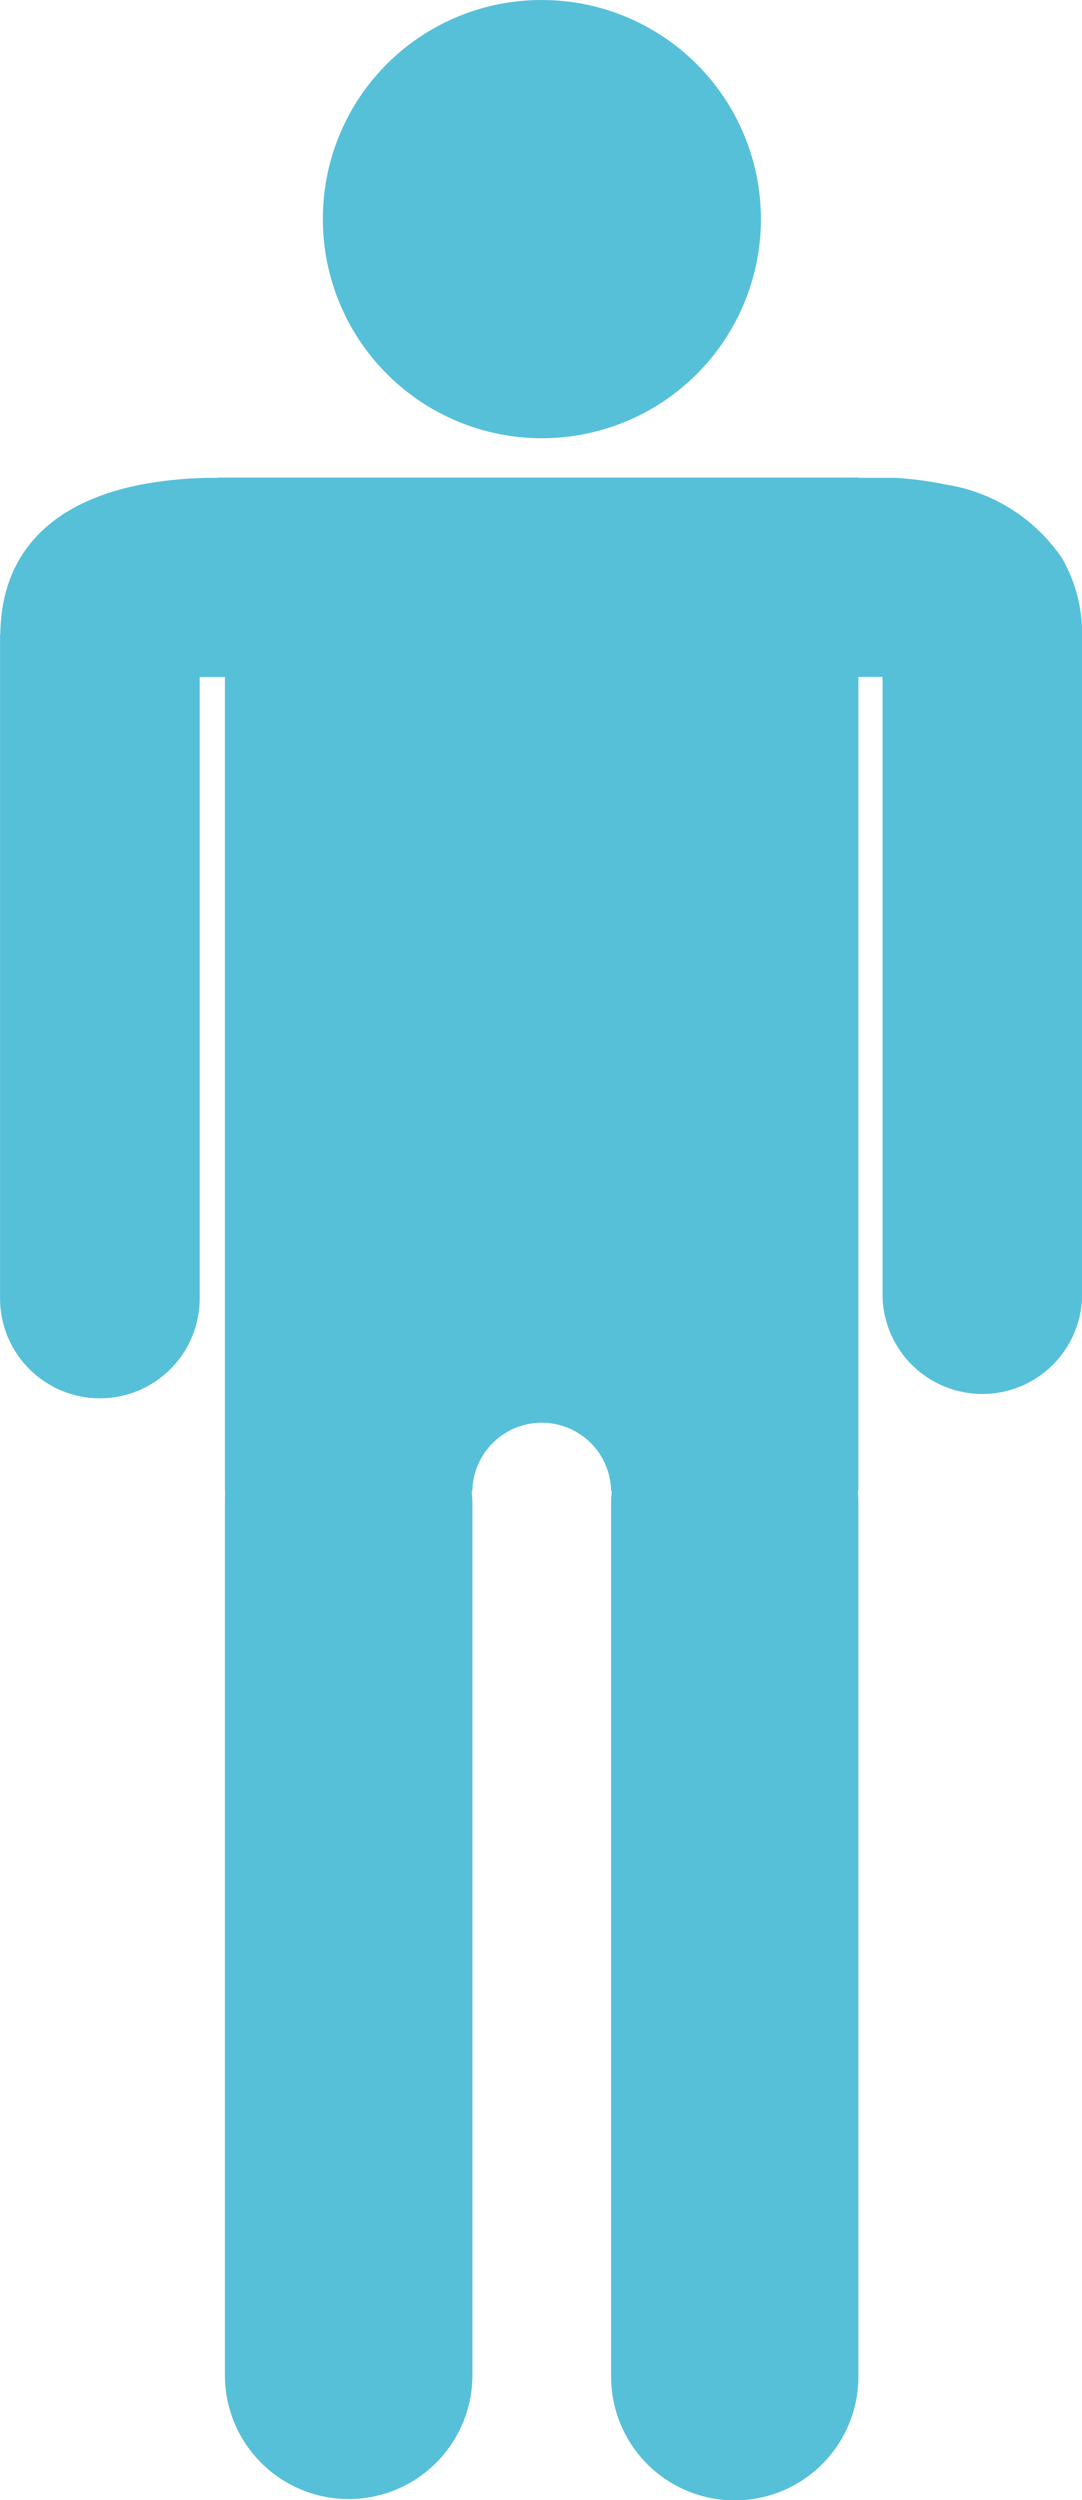
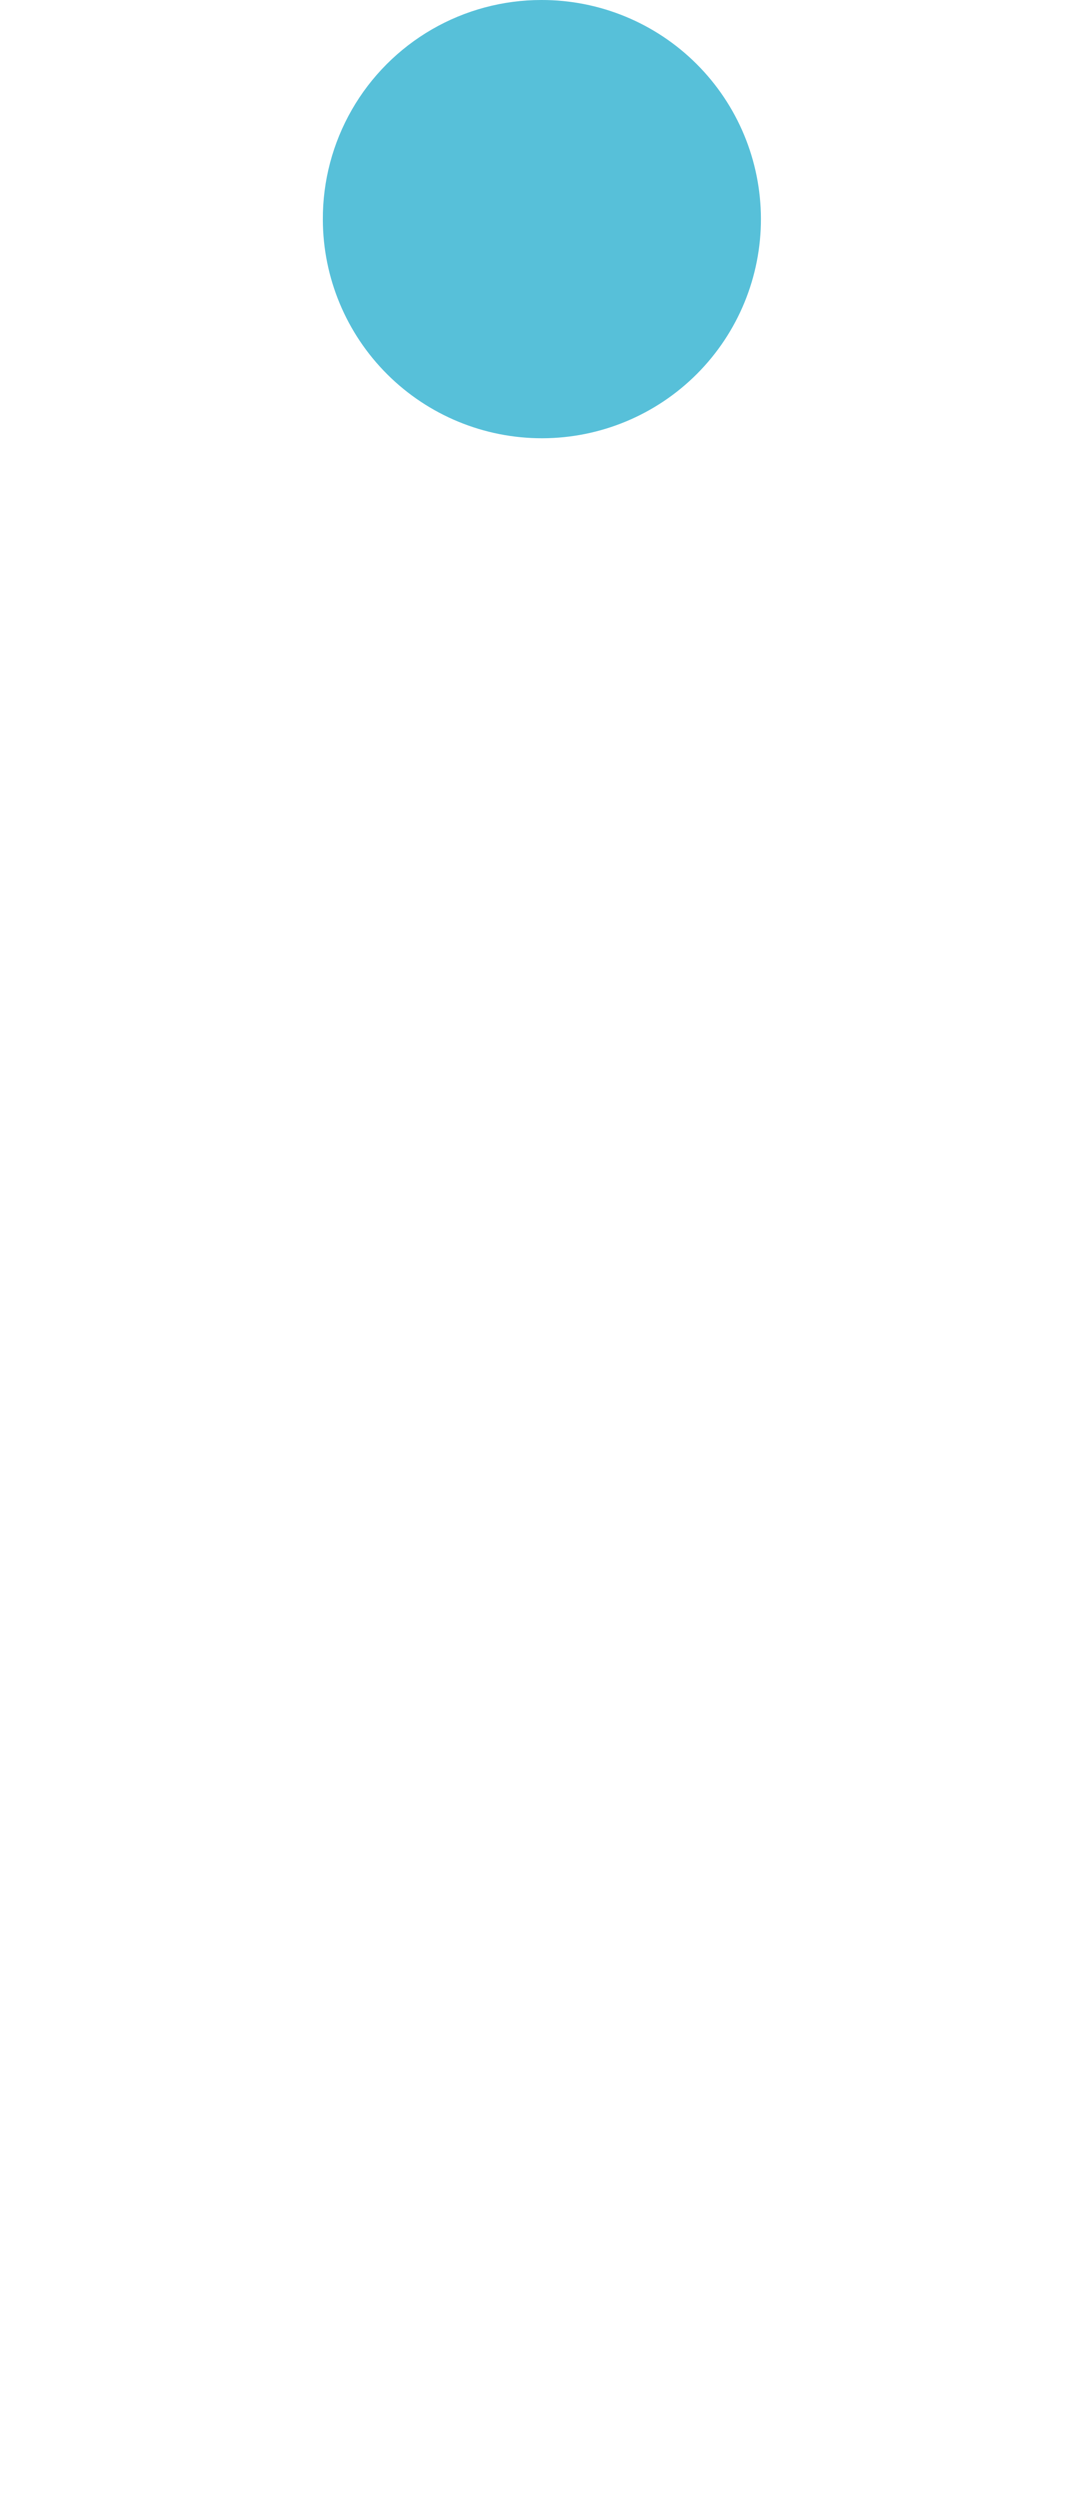
<svg xmlns="http://www.w3.org/2000/svg" width="57.444" height="132.683" viewBox="0 0 57.444 132.683">
  <defs>
    <clipPath id="clip-path">
      <path id="Caminho_410" data-name="Caminho 410" d="M220.155,46.918a11.629,11.629,0,1,0,11.608-11.652,11.6,11.6,0,0,0-11.608,11.652" transform="translate(-220.155 -35.266)" fill="#57c0d9" />
    </clipPath>
    <clipPath id="clip-path-2">
-       <path id="Caminho_412" data-name="Caminho 412" d="M255.056,46.669H224.015v.016h.011a20.91,20.91,0,0,0-4.267.391c-3.434.707-7.243,2.694-7.3,7.921,0-.013,0-.013-.013-.013v35.25a5.3,5.3,0,0,0,10.6,0V57.255h1.338v43.2h.007c0,.209-.007.4-.007.58v46.425a6.57,6.57,0,0,0,13.139,0V101.03c0-.176-.029-.371-.036-.58h.036a3.682,3.682,0,0,1,7.363,0h.036c-.016.209-.036.4-.036.58v46.425a6.565,6.565,0,0,0,13.13,0V101.03c0-.176-.013-.371-.029-.58h.029v-43.2H259.3V90.234a5.3,5.3,0,0,0,10.59,0V55.108a7.974,7.974,0,0,0-1.045-4.132,9.158,9.158,0,0,0-6.178-3.934,18.659,18.659,0,0,0-2.694-.358h-1.96v-.016Z" transform="translate(-212.443 -46.669)" fill="#57c0d9" />
-     </clipPath>
+       </clipPath>
  </defs>
  <g id="Grupo_540" data-name="Grupo 540" transform="translate(-472.146 -78.377)">
    <g id="Grupo_204" data-name="Grupo 204" transform="translate(489.286 78.377)">
      <g id="Grupo_203" data-name="Grupo 203" clip-path="url(#clip-path)">
        <rect id="Retângulo_53" data-name="Retângulo 53" width="23.258" height="23.282" transform="translate(0 -0.001)" fill="#57c0d9" />
      </g>
    </g>
    <g id="Grupo_208" data-name="Grupo 208" transform="translate(472.146 103.72)">
      <g id="Grupo_207" data-name="Grupo 207" clip-path="url(#clip-path-2)">
-         <rect id="Retângulo_55" data-name="Retângulo 55" width="57.444" height="107.34" transform="translate(0 -0.001)" fill="#57c0d9" />
-       </g>
+         </g>
    </g>
  </g>
</svg>